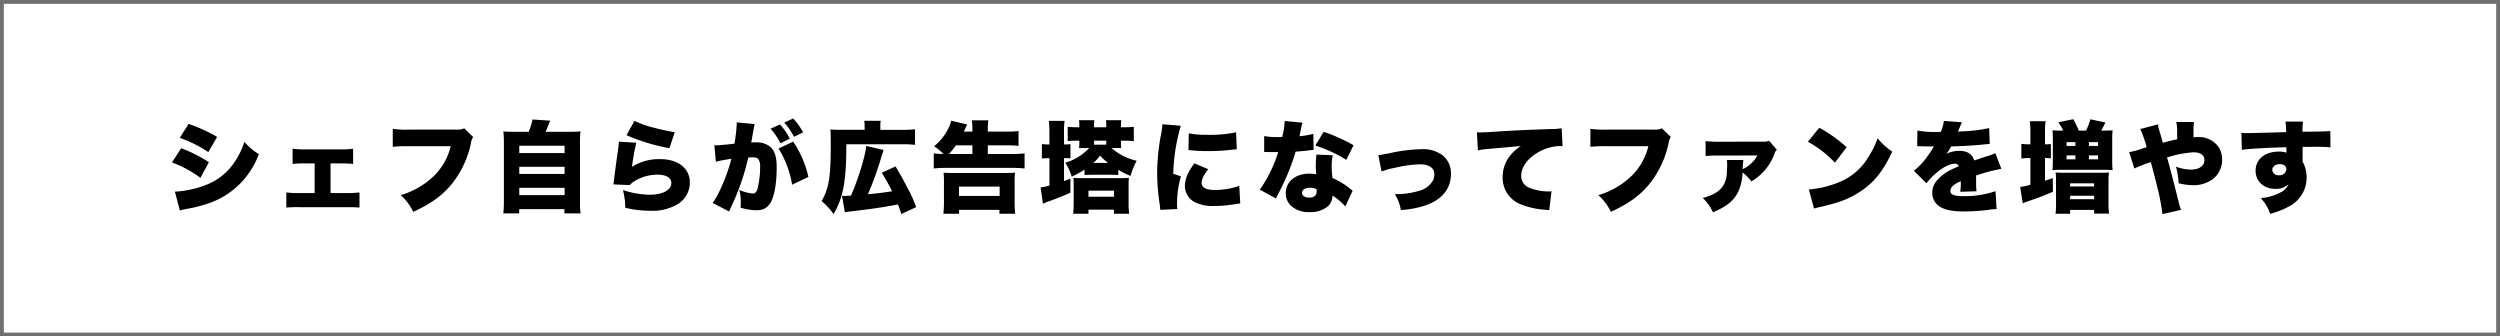
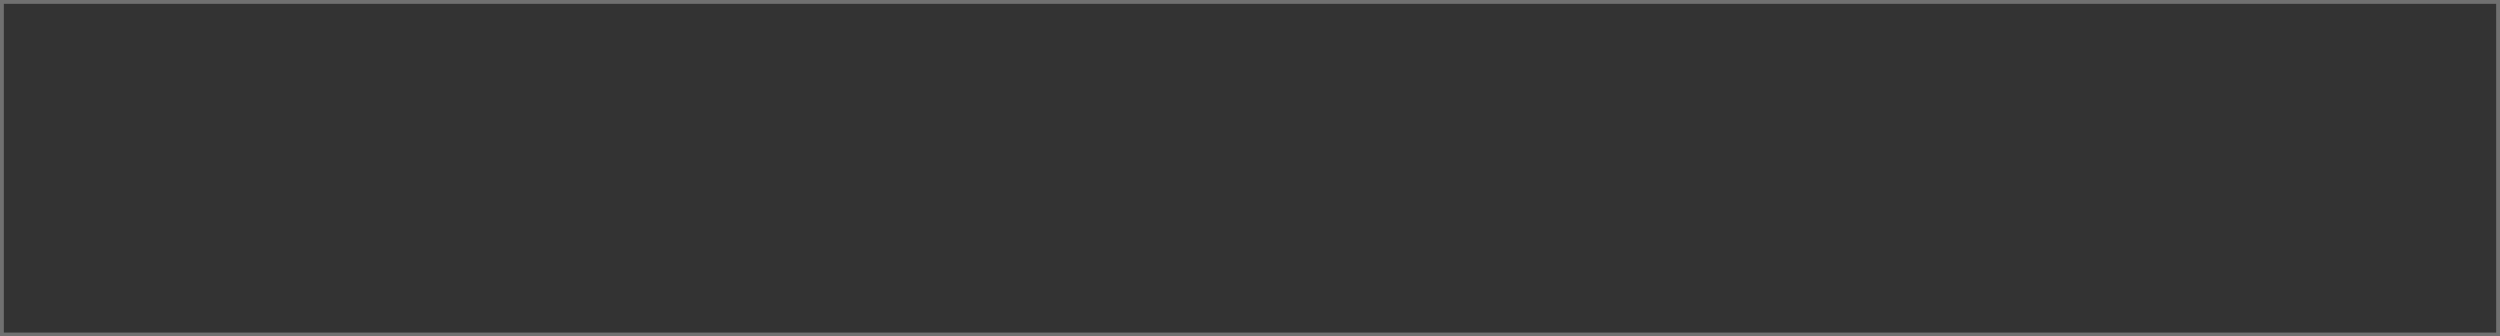
<svg xmlns="http://www.w3.org/2000/svg" width="654" height="88" viewBox="0 0 654 88">
  <rect x="0" y="0" width="654" height="88" fill="#333333" stroke="none" />
  <defs>
    <style>.a{fill:#fff;}.b,.c{stroke:none;}.c{fill:#707070;}</style>
  </defs>
  <g transform="translate(-582 -975)">
    <g class="a" transform="translate(582 975)">
-       <path class="b" d="M 653.5 87.5 L 0.5 87.5 L 0.5 0.5 L 653.5 0.5 L 653.5 87.5 Z" />
      <path class="c" d="M 1 1 L 1 87 L 653 87 L 653 1 L 1 1 M 0 0 L 654 0 L 654 88 L 0 88 L 0 0 Z" />
    </g>
-     <path d="M-279.89-17.472a32.2,32.2,0,0,1,7.462,3.718l2.314-3.978a43.958,43.958,0,0,0-7.462-3.406Zm-2.028,6.422a29.851,29.851,0,0,1,7.436,4.03l2.21-4.082a35.692,35.692,0,0,0-7.254-3.666Zm2.054,12.558a18.185,18.185,0,0,1,1.846-.416,34.274,34.274,0,0,0,4.732-1.144,21.225,21.225,0,0,0,10.036-6.37,22.406,22.406,0,0,0,4.056-6.786,16.383,16.383,0,0,1-3.8-3.224,20.279,20.279,0,0,1-2.86,5.72,15.72,15.72,0,0,1-7.28,5.59,26.087,26.087,0,0,1-8.034,1.716Zm39.416-12.3h2.5a33.4,33.4,0,0,1,3.406.13v-3.978a23.137,23.137,0,0,1-3.406.182h-9.074a23.284,23.284,0,0,1-3.354-.182v3.978a29.556,29.556,0,0,1,3.38-.13h2.392v7.748h-3.9a23.093,23.093,0,0,1-3.51-.156V.754a33.283,33.283,0,0,1,3.536-.1h12.09c1.846,0,2.574.026,3.51.1V-3.2a25.689,25.689,0,0,1-3.51.156h-4.056Zm34.97-9.178a4.071,4.071,0,0,1-1.9.338h-12.35a25.091,25.091,0,0,1-4.446-.208v4.706a35.905,35.905,0,0,1,4.368-.156h10.79a16.064,16.064,0,0,1-4.316,7.7,20.965,20.965,0,0,1-8.762,5.1,13.681,13.681,0,0,1,3.276,4.368c4.576-2.106,7.488-4.186,9.906-7.072a25.174,25.174,0,0,0,5.226-11.05,3.455,3.455,0,0,1,.546-1.456Zm13.52.91c-1.586,0-2.314-.026-3.276-.1a24.707,24.707,0,0,1,.13,3.146V-.728a23.181,23.181,0,0,1-.156,3.016h4.16V1.17h11.83V2.288h4.238a20.081,20.081,0,0,1-.156-3.042V-16.016a23.719,23.719,0,0,1,.13-3.146c-.962.078-1.69.1-3.276.1h-5.876c.182-.39.286-.6.39-.858.65-1.612.65-1.612.832-2.054l-4.628-.312a14.214,14.214,0,0,1-1.014,3.224Zm.884,3.64h11.856v1.924h-11.856Zm0,5.512h11.856v1.872h-11.856Zm0,5.486h11.856V-2.5h-11.856Zm28.054-13.754a50.421,50.421,0,0,0,11.232,3.406l1.378-4.186c-1.222-.182-3.458-.65-5.226-1.118a26.212,26.212,0,0,1-5.3-1.846Zm-2,1.69a15.126,15.126,0,0,1-.156,1.664c-.52,3.588-1.066,7.748-1.2,9a3.119,3.119,0,0,1-.078.52l4.316.182a4.524,4.524,0,0,1,1.456-1.17,11.249,11.249,0,0,1,5.694-1.56c2.34,0,3.692.806,3.692,2.184,0,1.846-2.288,3.068-5.72,3.068a24.13,24.13,0,0,1-6.942-1.222,18.035,18.035,0,0,1,.6,4.628,27.78,27.78,0,0,0,6.526.78A12.754,12.754,0,0,0-149.4-.286,6.574,6.574,0,0,0-146.458-5.8c0-3.692-3.068-6.11-7.7-6.11A12.971,12.971,0,0,0-161.59-9.88a57.1,57.1,0,0,1,1.118-6.318Zm41.782,1.794A26.34,26.34,0,0,1-119.7-5.226l4.264-2.028a27.185,27.185,0,0,0-3.978-9.23Zm-16.406,3.458a34.269,34.269,0,0,1,4.056-.754c-1.066,4.186-3.25,9.334-4.888,11.518l4.29,2.262c.156-.39.208-.468.416-.962a61.648,61.648,0,0,0,4.6-13.156,9.44,9.44,0,0,1,1.04-.052c.91,0,1.274.1,1.56.442a3.018,3.018,0,0,1,.494,2.08,22.811,22.811,0,0,1-.7,5.772c-.286.832-.624,1.17-1.17,1.17a11.223,11.223,0,0,1-3.562-.936,12.343,12.343,0,0,1,.39,3.12A11.806,11.806,0,0,1-133.2.78a14.679,14.679,0,0,0,4.134.676,4.966,4.966,0,0,0,2.028-.364,4.3,4.3,0,0,0,1.664-1.534c1.04-1.82,1.638-5.174,1.638-9.23,0-2.938-.52-4.524-1.846-5.59a5.728,5.728,0,0,0-3.692-1.04,8.625,8.625,0,0,0-1.118.052c.078-.416.26-1.482.494-2.808l.182-.936c.026-.156.052-.39.078-.468a2.69,2.69,0,0,1,.156-.624l-4.706-.442v.442a40.7,40.7,0,0,1-.6,5.122c-1.716.234-4.186.442-5.018.442a.9.9,0,0,1-.234-.026Zm17.888-10.244a17.743,17.743,0,0,1,2.548,3.718l2.392-1.17a18.278,18.278,0,0,0-2.6-3.614Zm-3.588,1.612a16.737,16.737,0,0,1,2.574,3.8l2.47-1.2a16.658,16.658,0,0,0-2.574-3.718ZM-87.256.65a31.158,31.158,0,0,0-2.21-4.94c-1.3-2.5-1.3-2.5-3.172-5.72l-3.614,1.664a49.034,49.034,0,0,1,2.7,4.836c-2.262.364-3.744.546-6.318.78a82.642,82.642,0,0,0,3.276-8.944c.65-2.106.65-2.106.806-2.652l-4.524-1.04c-.182,2.444-2.184,9-4,13-.728.052-1.352.078-1.742.078a5.72,5.72,0,0,1-.6-.026l.754,4.29c.416-.078.884-.13,1.534-.208,5.694-.676,7.826-.988,12.35-1.82a26.393,26.393,0,0,1,.884,2.5Zm-13.468-20.228h-6.136c-1.274,0-1.95-.026-2.834-.1.078,1.014.1,1.924.1,4.108,0,8.372-.494,11.362-2.392,14.612a17.9,17.9,0,0,1,3.12,3.432c2.548-4.29,3.354-8.736,3.354-18.278h14.742a25.685,25.685,0,0,1,3.224.156v-4.082a26.265,26.265,0,0,1-3.224.156h-5.85v-1.014a6.168,6.168,0,0,1,.1-1.352h-4.316a6.418,6.418,0,0,1,.1,1.3Zm25.948.468q.741-1.6.858-1.872L-78.1-21.97a7.94,7.94,0,0,1-1.066,2.626,13.373,13.373,0,0,1-3.38,4.056,14.353,14.353,0,0,1,2.418,2.028,22.147,22.147,0,0,1-2.522-.156v3.952A28.586,28.586,0,0,1-79.4-9.62h17.29a28.414,28.414,0,0,1,3.224.156v-3.952a26.444,26.444,0,0,1-3.25.156h-6.37v-2.262h5.018a29.8,29.8,0,0,1,3.016.13v-3.874a23.071,23.071,0,0,1-3.042.156H-68.51V-19.6a15.264,15.264,0,0,1,.156-2.47H-72.7a13.084,13.084,0,0,1,.156,2.47v.494Zm-3.9,5.85a20.33,20.33,0,0,0,1.82-2.262h4.316v2.262Zm2.652,15.626V1.352h10.556V2.366h4.134A23.493,23.493,0,0,1-61.49-.78V-5.668a21.592,21.592,0,0,1,.1-2.7c-.7.052-1.352.078-2.6.078H-77.454c-1.274,0-1.924-.026-2.626-.078a22.412,22.412,0,0,1,.1,2.7V-.806a25.62,25.62,0,0,1-.156,3.172Zm-.026-7.1h10.634v2.444H-76.05ZM-41.99-14.82a13.856,13.856,0,0,1-6.266,3.848,12.8,12.8,0,0,1,1.69,3.64,25.388,25.388,0,0,0,3.354-1.82v1.4c.676-.052,1.3-.078,2.262-.078h4.342c.988,0,1.664.026,2.236.078V-9.126a24.515,24.515,0,0,0,3.2,1.612,19.494,19.494,0,0,1,1.612-3.978A14.787,14.787,0,0,1-36.14-14.82h2.548a9.761,9.761,0,0,1-.078-1.4v-.52h.832a25.111,25.111,0,0,1,2.522.13v-3.77a20.371,20.371,0,0,1-2.6.13h-.754v-.416a10.171,10.171,0,0,1,.078-1.43h-4a10.589,10.589,0,0,1,.078,1.456v.39h-3.2v-.416a10.171,10.171,0,0,1,.078-1.43h-4.03a7.433,7.433,0,0,1,.1,1.456v.39h-.52a20.159,20.159,0,0,1-2.522-.13v3.744a23.316,23.316,0,0,1,2.5-.1h.546v.494a10.971,10.971,0,0,1-.078,1.43Zm1.274-.884v-1.04h3.2v1.04ZM-40.9-10.92a11.429,11.429,0,0,0,1.768-1.924,14.054,14.054,0,0,0,2.106,1.924ZM-52.39-15.756H-52.7a10.981,10.981,0,0,1-1.664-.1v3.8a10.414,10.414,0,0,1,1.638-.1h.338v7.15a15.044,15.044,0,0,1-2.314.494l.624,4.29A7.831,7.831,0,0,1-52.806-.78c2.418-.858,3.588-1.326,5.9-2.34V-6.812c-.754.312-.91.364-1.664.624v-5.98h.208a11.167,11.167,0,0,1,1.482.052v-3.718a12.469,12.469,0,0,1-1.534.078h-.156V-18.98a17.125,17.125,0,0,1,.156-2.938h-4.134a20.575,20.575,0,0,1,.156,2.938Zm7.878,8.814a13.28,13.28,0,0,1-1.612-.078,16.778,16.778,0,0,1,.078,1.742V-.39c0,1.014-.052,1.9-.13,2.756h4V1.3h6.656V2.366h4a17.7,17.7,0,0,1-.156-2.7v-4.94A15.759,15.759,0,0,1-31.59-7.02a13.89,13.89,0,0,1-1.612.078Zm2.34,3.276h6.682V-2.08h-6.682Zm19.344-17.368a21.4,21.4,0,0,1-.39,2.782,56.238,56.238,0,0,0-.988,10.01A54.933,54.933,0,0,0-23.53-.026a10.446,10.446,0,0,1,.13,1.378l4.472-.208A7.278,7.278,0,0,1-19.006-.13a25.655,25.655,0,0,1,1.014-7.28l-2-.676a48.882,48.882,0,0,1,1.976-12.558Zm6.812,6.76c.364.026.546.026.754.052a42.9,42.9,0,0,0,4.472.208c1.794,0,3.692-.1,5.486-.286,1.43-.156,1.69-.182,1.924-.182l-.182-4.446a33.728,33.728,0,0,1-7.748.65,21.717,21.717,0,0,1-4.628-.39Zm1.534,3.458c-.7,1.014-.858,1.274-1.222,1.872a8.148,8.148,0,0,0-1.248,4.056A4.816,4.816,0,0,0-14.56-.754,10.6,10.6,0,0,0-9.178.338,31.839,31.839,0,0,0-4.68,0c1.534-.234,1.534-.234,2.21-.312l-.26-4.6A19.323,19.323,0,0,1-9.2-3.848c-2.21,0-3.38-.65-3.38-1.846,0-.936.546-2.054,1.742-3.588ZM9.152-21.892a17.362,17.362,0,0,1-.39,3.094,8.935,8.935,0,0,0-.234,1.092c-.52.026-.65.026-.936.026a21.255,21.255,0,0,1-3.8-.26v4.16H4.81c.6.026.6.026,1.2.026H7.462a35.34,35.34,0,0,1-4.81,9.828L6.89-1.612a10.509,10.509,0,0,1,.494-1.014C8.4-4.654,8.632-5.122,9.178-6.318a53.455,53.455,0,0,0,2.834-7.54c.65-.052,2.08-.182,2.782-.26,1.3-.156,1.3-.156,1.924-.208l-.078-4.212a20.011,20.011,0,0,1-3.614.624c.13-.6.182-.832.312-1.456a11.364,11.364,0,0,1,.494-2.08ZM27.17-15.548a43.38,43.38,0,0,0-7.826-3.51L17.186-15.47a36.787,36.787,0,0,1,8.086,3.744ZM26.936-3.64c-.78-.624-1.2-.962-1.274-1.014a19.042,19.042,0,0,0-4-2.314,23.154,23.154,0,0,1-.208-3.016,12.081,12.081,0,0,1,.286-2.938l-4.29-.182c-.1,1.17-.156,2-.156,3.068,0,.6.026,1.092.1,2.08a10.642,10.642,0,0,0-1.82-.156c-3.614,0-6.136,2.106-6.136,5.122a4.541,4.541,0,0,0,1.3,3.224A6.825,6.825,0,0,0,15.652,1.95,7.058,7.058,0,0,0,20.566.338a3.844,3.844,0,0,0,1.092-2.7A13.924,13.924,0,0,1,25.012.468Zm-9.464-.442a2.646,2.646,0,0,1,.052.572c0,1.092-.676,1.664-1.976,1.664-1.118,0-1.846-.494-1.846-1.248,0-.806.78-1.326,2-1.326A4.52,4.52,0,0,1,17.472-4.082Zm17.03-4.6a19.186,19.186,0,0,1,3.25-.91,32.35,32.35,0,0,1,6.812-.962c2.366,0,3.744.962,3.744,2.6A3.677,3.677,0,0,1,48-6.422a5.883,5.883,0,0,1-3.718,2.808,20.639,20.639,0,0,1-6.318.858A11.479,11.479,0,0,1,39.546,1.4a25.445,25.445,0,0,0,5.9-1.04c4.628-1.4,7.2-4.368,7.2-8.346A6.045,6.045,0,0,0,50.492-12.9,8.594,8.594,0,0,0,44.8-14.508a41.459,41.459,0,0,0-8.164,1.04c-2.08.39-2.08.39-2.99.494ZM59.7-14.2a15.431,15.431,0,0,1,2.236-.338l9-.806a10.639,10.639,0,0,0-2.548,2.21,8.9,8.9,0,0,0-2.21,5.876A7.392,7.392,0,0,0,70.824-.13,20.3,20.3,0,0,0,77.4,1.326a7.874,7.874,0,0,1,.962.13l.6-4.966a4.491,4.491,0,0,1-.78.052,13.624,13.624,0,0,1-4.966-.936,3.313,3.313,0,0,1-2.184-3.2c0-2.132,1.534-4.342,4.134-5.928a12.186,12.186,0,0,1,5.954-1.82,3.954,3.954,0,0,1,.728.052l-.234-4.706a14.918,14.918,0,0,1-2.86.208c-7.93.286-9.828.39-13.884.65-2.834.182-3.77.234-4.446.234-.208,0-.546,0-.988-.026Zm48.126-5.772a4.071,4.071,0,0,1-1.9.338H93.574a25.091,25.091,0,0,1-4.446-.208v4.706a35.9,35.9,0,0,1,4.368-.156h10.79a16.064,16.064,0,0,1-4.316,7.7,20.965,20.965,0,0,1-8.762,5.1,13.681,13.681,0,0,1,3.276,4.368C99.06-.234,101.972-2.314,104.39-5.2a25.174,25.174,0,0,0,5.226-11.05,3.455,3.455,0,0,1,.546-1.456Zm28.054,3.25a4.059,4.059,0,0,1-1.768.234l-11.31.026a25.649,25.649,0,0,1-3.536-.182v3.926a30.7,30.7,0,0,1,3.51-.13l10.01-.026a6.215,6.215,0,0,1-1.248,1.742,8.31,8.31,0,0,1-2.158,1.638l-.416.208c.052-1.144.1-1.9.182-2.392h-4.316a8.843,8.843,0,0,1,.078,1.17c0,.546-.026.988-.078,1.742a7.041,7.041,0,0,1-.832,3.562c-.936,1.638-2.47,2.6-5.46,3.458A12.136,12.136,0,0,1,121.186,2c3.692-1.56,5.564-3.12,6.682-5.538a13.183,13.183,0,0,0,1.066-4.888,10.91,10.91,0,0,1,2.288,2.34,13.826,13.826,0,0,0,6.084-7.306,2.265,2.265,0,0,1,.6-.962Zm10.14.26a27.768,27.768,0,0,1,7.072,5.486l3.068-4.056a37.929,37.929,0,0,0-7.15-5.1Zm1.612,17.472c.7-.208.858-.234,1.872-.468,4.836-1.118,7.306-2.08,10.114-3.9,3.64-2.34,6.11-5.408,8.476-10.53a16.786,16.786,0,0,1-3.822-3.484,23.937,23.937,0,0,1-2.548,5.1A15.635,15.635,0,0,1,154.1-5.85a26.089,26.089,0,0,1-7.826,1.872Zm26.988-16.3h.39c.364,0,.546,0,.91.026,1.118.026,1.118.026,2.236.026h.832c-.1.182-.1.182-.494.832-.39.624-1.43,2.132-2,2.834a17.852,17.852,0,0,1-2.756,2.7l3.3,3.276a16.517,16.517,0,0,1,2.5-2.626c1.82-1.586,3.614-2.5,4.94-2.5a1.074,1.074,0,0,1,1.04.65c-1.04.468-1.3.572-1.924.884A11.453,11.453,0,0,0,179.842-6.4a4.837,4.837,0,0,0-1.274,3.276A4.18,4.18,0,0,0,180.622.572c1.4.832,3.25,1.2,6.188,1.2a51.313,51.313,0,0,0,6.266-.39,16.794,16.794,0,0,1,2.314-.234l-.286-4.68a24.625,24.625,0,0,1-8.32,1.3c-2.522,0-3.484-.39-3.484-1.378a1.794,1.794,0,0,1,.676-1.326,5.9,5.9,0,0,1,1.82-1.092l.234-.1a21.341,21.341,0,0,1-.13,2.756l4.238-.13a16.131,16.131,0,0,1-.1-2.236c0-1.144,0-1.17-.026-1.872a43,43,0,0,1,6.63-1.768l-1.586-4.108a10.9,10.9,0,0,1-2.08.78c-.832.26-1.534.494-1.612.52-1.378.468-1.378.468-1.82.624-.52-1.69-1.82-2.522-3.978-2.522a7.672,7.672,0,0,0-3.3.78,14.085,14.085,0,0,0,1.248-1.924c2.652-.078,5.9-.26,7.748-.442q1.131-.117,2.34-.234l-.156-4.134a38.109,38.109,0,0,1-6.578.832c-1.326.078-1.326.078-1.586.1.026-.052.182-.468.52-1.222a7.558,7.558,0,0,1,.546-1.222l-4.758-.364a9.409,9.409,0,0,1-.806,2.886h-.728a25.293,25.293,0,0,1-5.382-.364Zm29.614-.494h-.39a16.1,16.1,0,0,1-1.976-.13v3.848a11.7,11.7,0,0,1,1.95-.13h.416V-5.2a19.926,19.926,0,0,1-2.678.572l.676,4.264a13.937,13.937,0,0,1,1.378-.52c2.34-.78,4.16-1.482,6.526-2.5l-.052-3.562c-1.014.364-1.4.494-2.028.676v-5.928a9.287,9.287,0,0,1,1.534.078V-15.86a11.62,11.62,0,0,1-1.534.078V-18.9a17.125,17.125,0,0,1,.156-2.938h-4.134a20.574,20.574,0,0,1,.156,2.938Zm8.19-3.588c-.884,0-1.638-.026-2.418-.078a26.523,26.523,0,0,1,.1,2.652v5.122a25.541,25.541,0,0,1-.1,2.652,20.546,20.546,0,0,1,2.444-.1h10.686a24.158,24.158,0,0,1,2.6.1,25.576,25.576,0,0,1-.1-2.73V-16.77a24.815,24.815,0,0,1,.1-2.678q-1.17.078-2.574.078h-.416a19.17,19.17,0,0,0,1.092-2.132l-3.9-.832a20.861,20.861,0,0,1-1.144,2.964h-1.9a28.043,28.043,0,0,0-1.43-2.99l-3.926.806a11.884,11.884,0,0,1,1.274,2.184Zm1.274,3.016h2.314v.988h-2.314Zm0,3.458h2.314v1.04h-2.314Zm5.85-3.458h2.392v.988h-2.392Zm0,3.458h2.392v1.04h-2.392ZM210.938-.364a17.5,17.5,0,0,1-.13,2.73h3.822V1.378H220.9V2.34h3.926a14.545,14.545,0,0,1-.156-2.678V-6.006a18.993,18.993,0,0,1,.1-2.418c-.572.052-1.3.078-2.444.078h-9.048c-1.092,0-1.82-.026-2.444-.078a16.892,16.892,0,0,1,.1,2.34ZM214.63-5.59H220.9v.832H214.63Zm0,3.25H220.9v.91H214.63Zm18.356-17.446a31.914,31.914,0,0,1,1.664,4.758c-.338.1-.494.156-.884.26a19.56,19.56,0,0,1-3.692,1.014l1.352,4.29a38.572,38.572,0,0,1,4.316-1.664c.884,3.276,1.43,5.408,1.664,6.422a58.711,58.711,0,0,1,1.378,7.176l4.888-1.118a8.263,8.263,0,0,1-.494-1.4c-1.3-5.278-2.548-10.088-3.2-12.3a28.057,28.057,0,0,1,6.942-1.352c1.82,0,2.834.728,2.834,2.054,0,1.508-1.378,2.47-3.536,2.47a11.252,11.252,0,0,1-3.9-.78A19.019,19.019,0,0,1,243-5.616a15.008,15.008,0,0,0,3.692.52,8.417,8.417,0,0,0,5.252-1.586,6.358,6.358,0,0,0,2.444-5.018,6.228,6.228,0,0,0-.754-3.12,6.237,6.237,0,0,0-5.616-2.86,9.919,9.919,0,0,0-1.118.052v-2.054a16.852,16.852,0,0,1,.13-1.95H242.4a11.112,11.112,0,0,1,.208,2.7c.026,1.222.026,1.222.052,1.82-1.378.286-1.924.416-3.77.91-.416-1.456-.442-1.534-.78-2.7a13.8,13.8,0,0,1-.52-2.106Zm26.572,5.434c2-.286,6.24-.52,11.622-.676a4.23,4.23,0,0,1,.026.624v.806a5.872,5.872,0,0,0-2.028-.286c-3.588,0-6.032,2.028-6.032,4.992,0,2.782,2.132,4.758,5.148,4.758a4.746,4.746,0,0,0,3.484-1.222A4.307,4.307,0,0,1,269.854-3.3,13.384,13.384,0,0,1,264.5-1.716a11.709,11.709,0,0,1,2.47,4.108A21.014,21.014,0,0,0,272.194.286a8.388,8.388,0,0,0,4.29-7.2,8.269,8.269,0,0,0-1.04-4.342v-3.848c1.04-.026,1.222-.026,2.6-.026a43.323,43.323,0,0,1,4.68.13l-.026-4.264c-1.04.1-2.964.156-7.28.182a17.6,17.6,0,0,1,.13-2.652h-4.6a14.634,14.634,0,0,1,.182,2.756c-2.418.078-9.412.26-10.114.26-.65,0-.936-.026-1.586-.078Zm9.932,3.744c1.04,0,1.716.546,1.716,1.352A1.773,1.773,0,0,1,269.23-7.7a1.539,1.539,0,0,1-1.716-1.4C267.514-9.984,268.346-10.608,269.49-10.608Z" transform="translate(908.918 1028.542)" />
  </g>
</svg>